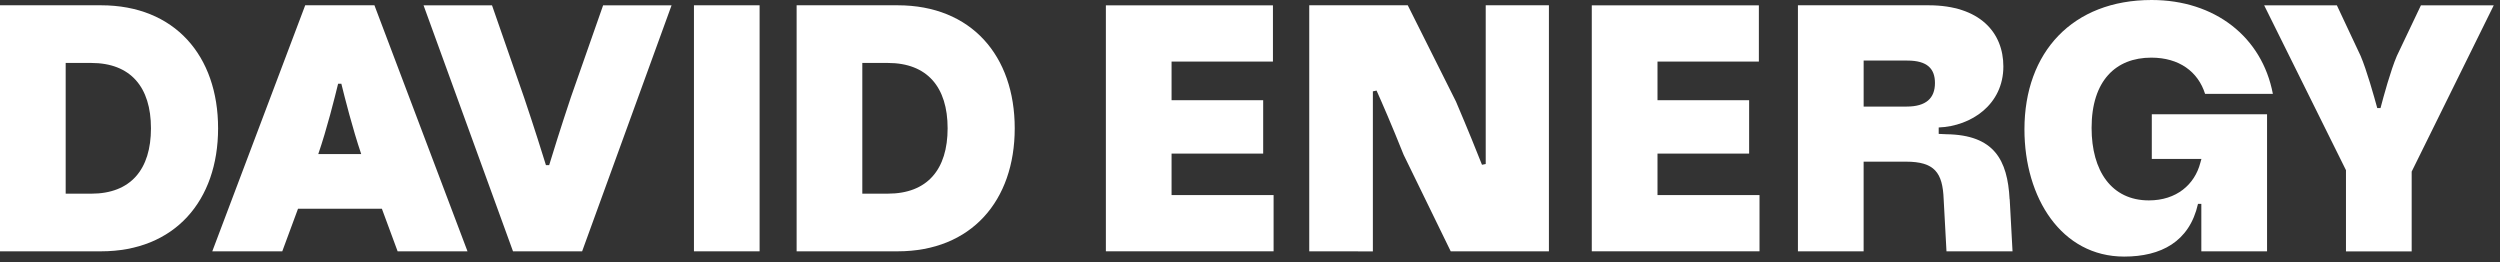
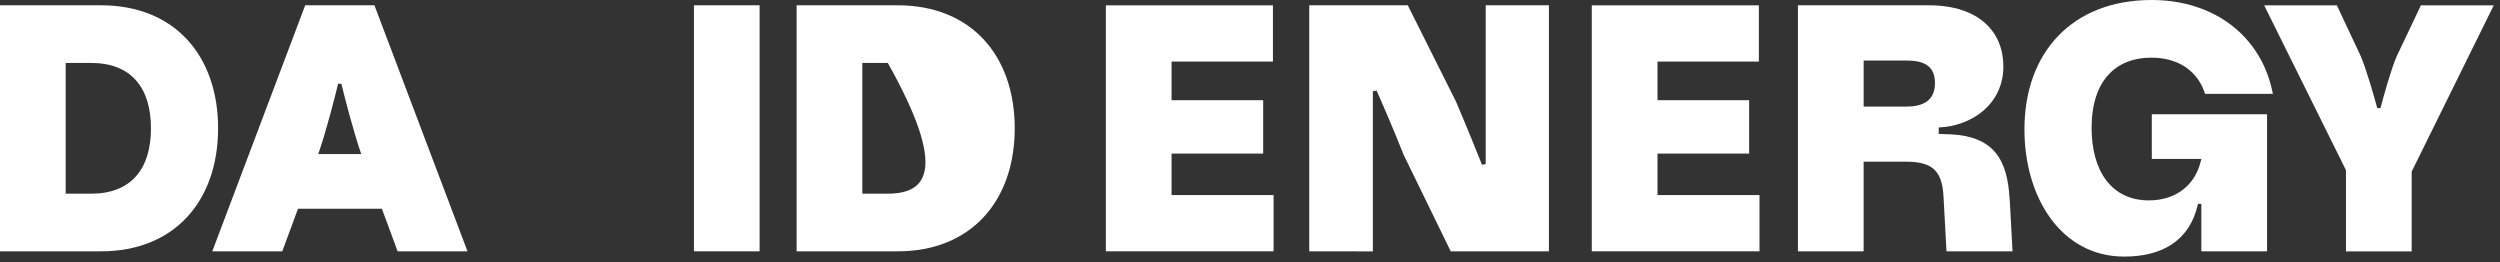
<svg xmlns="http://www.w3.org/2000/svg" fill="none" height="100%" overflow="visible" preserveAspectRatio="none" style="display: block;" viewBox="0 0 229 24" width="100%">
  <rect x="0" y="0" width="229" height="24" fill="#333333" stroke="none" />
  <g id="Group">
    <path d="M184.079 18.255V18.251C183.891 14.652 182.669 12.356 178.29 12.296L177.585 12.264V11.677C180.59 11.554 183.508 9.564 183.508 6.086C183.508 2.993 181.364 0.484 176.658 0.484H164.69V23.021H170.708V14.808H174.584C177.208 14.808 177.947 15.806 178.04 18.255L178.298 23.023H184.348L184.089 18.255H184.079V18.255ZM174.646 9.762H170.71V5.548H174.715C176.538 5.548 177.242 6.293 177.242 7.604C177.242 8.988 176.439 9.762 174.646 9.762Z" fill="white" id="Vector" />
    <path d="M136.092 15.025L135.75 15.093C135.312 13.982 134.472 11.893 133.367 9.303L128.95 0.482H119.927V23.019L125.755 23.027V8.369L126.093 8.296C126.567 9.352 127.492 11.471 128.569 14.17L132.886 23.021H141.881V0.482H136.092V15.025Z" fill="white" id="Vector_2" />
    <path d="M9.252 0.484H-0V23.021H9.252C16.004 23.021 19.977 18.384 19.977 11.752C19.977 5.12 16.012 0.484 9.252 0.484V0.484ZM8.351 17.741H6.016V5.766H8.351C11.968 5.766 13.828 7.984 13.828 11.752C13.828 15.521 11.975 17.741 8.351 17.741Z" fill="white" id="Vector_3" />
-     <path d="M82.224 0.484H72.971V23.021H82.224C88.974 23.021 92.949 18.384 92.949 11.752C92.949 5.12 88.981 0.484 82.224 0.484V0.484ZM81.323 17.739H78.988V5.766H81.323C84.939 5.766 86.802 7.984 86.802 11.752C86.802 15.521 84.947 17.739 81.323 17.739V17.739Z" fill="white" id="Vector_4" />
+     <path d="M82.224 0.484H72.971V23.021H82.224C88.974 23.021 92.949 18.384 92.949 11.752C92.949 5.12 88.981 0.484 82.224 0.484V0.484ZM81.323 17.739H78.988V5.766H81.323C86.802 15.521 84.947 17.739 81.323 17.739V17.739Z" fill="white" id="Vector_4" />
    <path d="M107.315 14.069H115.707V9.179H107.315V5.64H116.601V0.49H101.298V23.019H116.661V17.869H107.315V14.069Z" fill="white" id="Vector_5" />
    <path d="M221.756 0.488L219.552 5.122C218.996 6.413 218.339 8.812 218.054 9.901H217.757C217.46 8.812 216.783 6.407 216.234 5.122L214.058 0.489H207.398L214.891 15.588V23.027H220.909V15.719L228.426 0.491V0.488H221.756V0.488Z" fill="white" id="Vector_6" />
    <path d="M69.579 0.484H63.566V23.021H69.579V0.484Z" fill="white" id="Vector_7" />
    <path d="M197.056 5.28C199.619 5.28 201.343 6.57 201.985 8.596H208.194C207.203 3.376 202.877 -1.70966e-05 197.088 -1.70966e-05C189.857 -1.70966e-05 185.439 4.768 185.439 11.852C185.439 18.13 188.834 23.503 194.572 23.503C197.941 23.503 200.55 22.153 201.336 18.677H201.642V23.023H207.662V10.464H197.105V14.556H201.651L201.552 14.909C201.035 16.905 199.365 18.356 196.838 18.356C193.414 18.356 191.59 15.654 191.59 11.724C191.588 7.377 193.82 5.28 197.056 5.28V5.28Z" fill="white" id="Vector_8" />
-     <path d="M52.301 8.883C51.319 11.822 50.599 14.155 50.304 15.127H50.008C49.709 14.155 48.979 11.82 48.013 8.952L45.068 0.486H38.797L46.992 23.023H53.322L61.516 0.486H55.246L52.301 8.883Z" fill="white" id="Vector_9" />
    <path d="M151.827 14.069H160.22V9.179H151.827V5.64H161.112V0.49H145.815H145.807V23.019H161.171V17.869H151.827V14.069Z" fill="white" id="Vector_10" />
    <path d="M27.957 0.484L19.445 23.021H25.856L27.298 19.122H34.981L36.422 23.021H42.823L34.298 0.484H27.957V0.484ZM29.157 14.112V14.101C29.937 11.842 30.665 8.926 30.971 7.669H31.267C31.574 8.922 32.309 11.822 33.087 14.112H29.157Z" fill="white" id="Vector_11" />
  </g>
</svg>